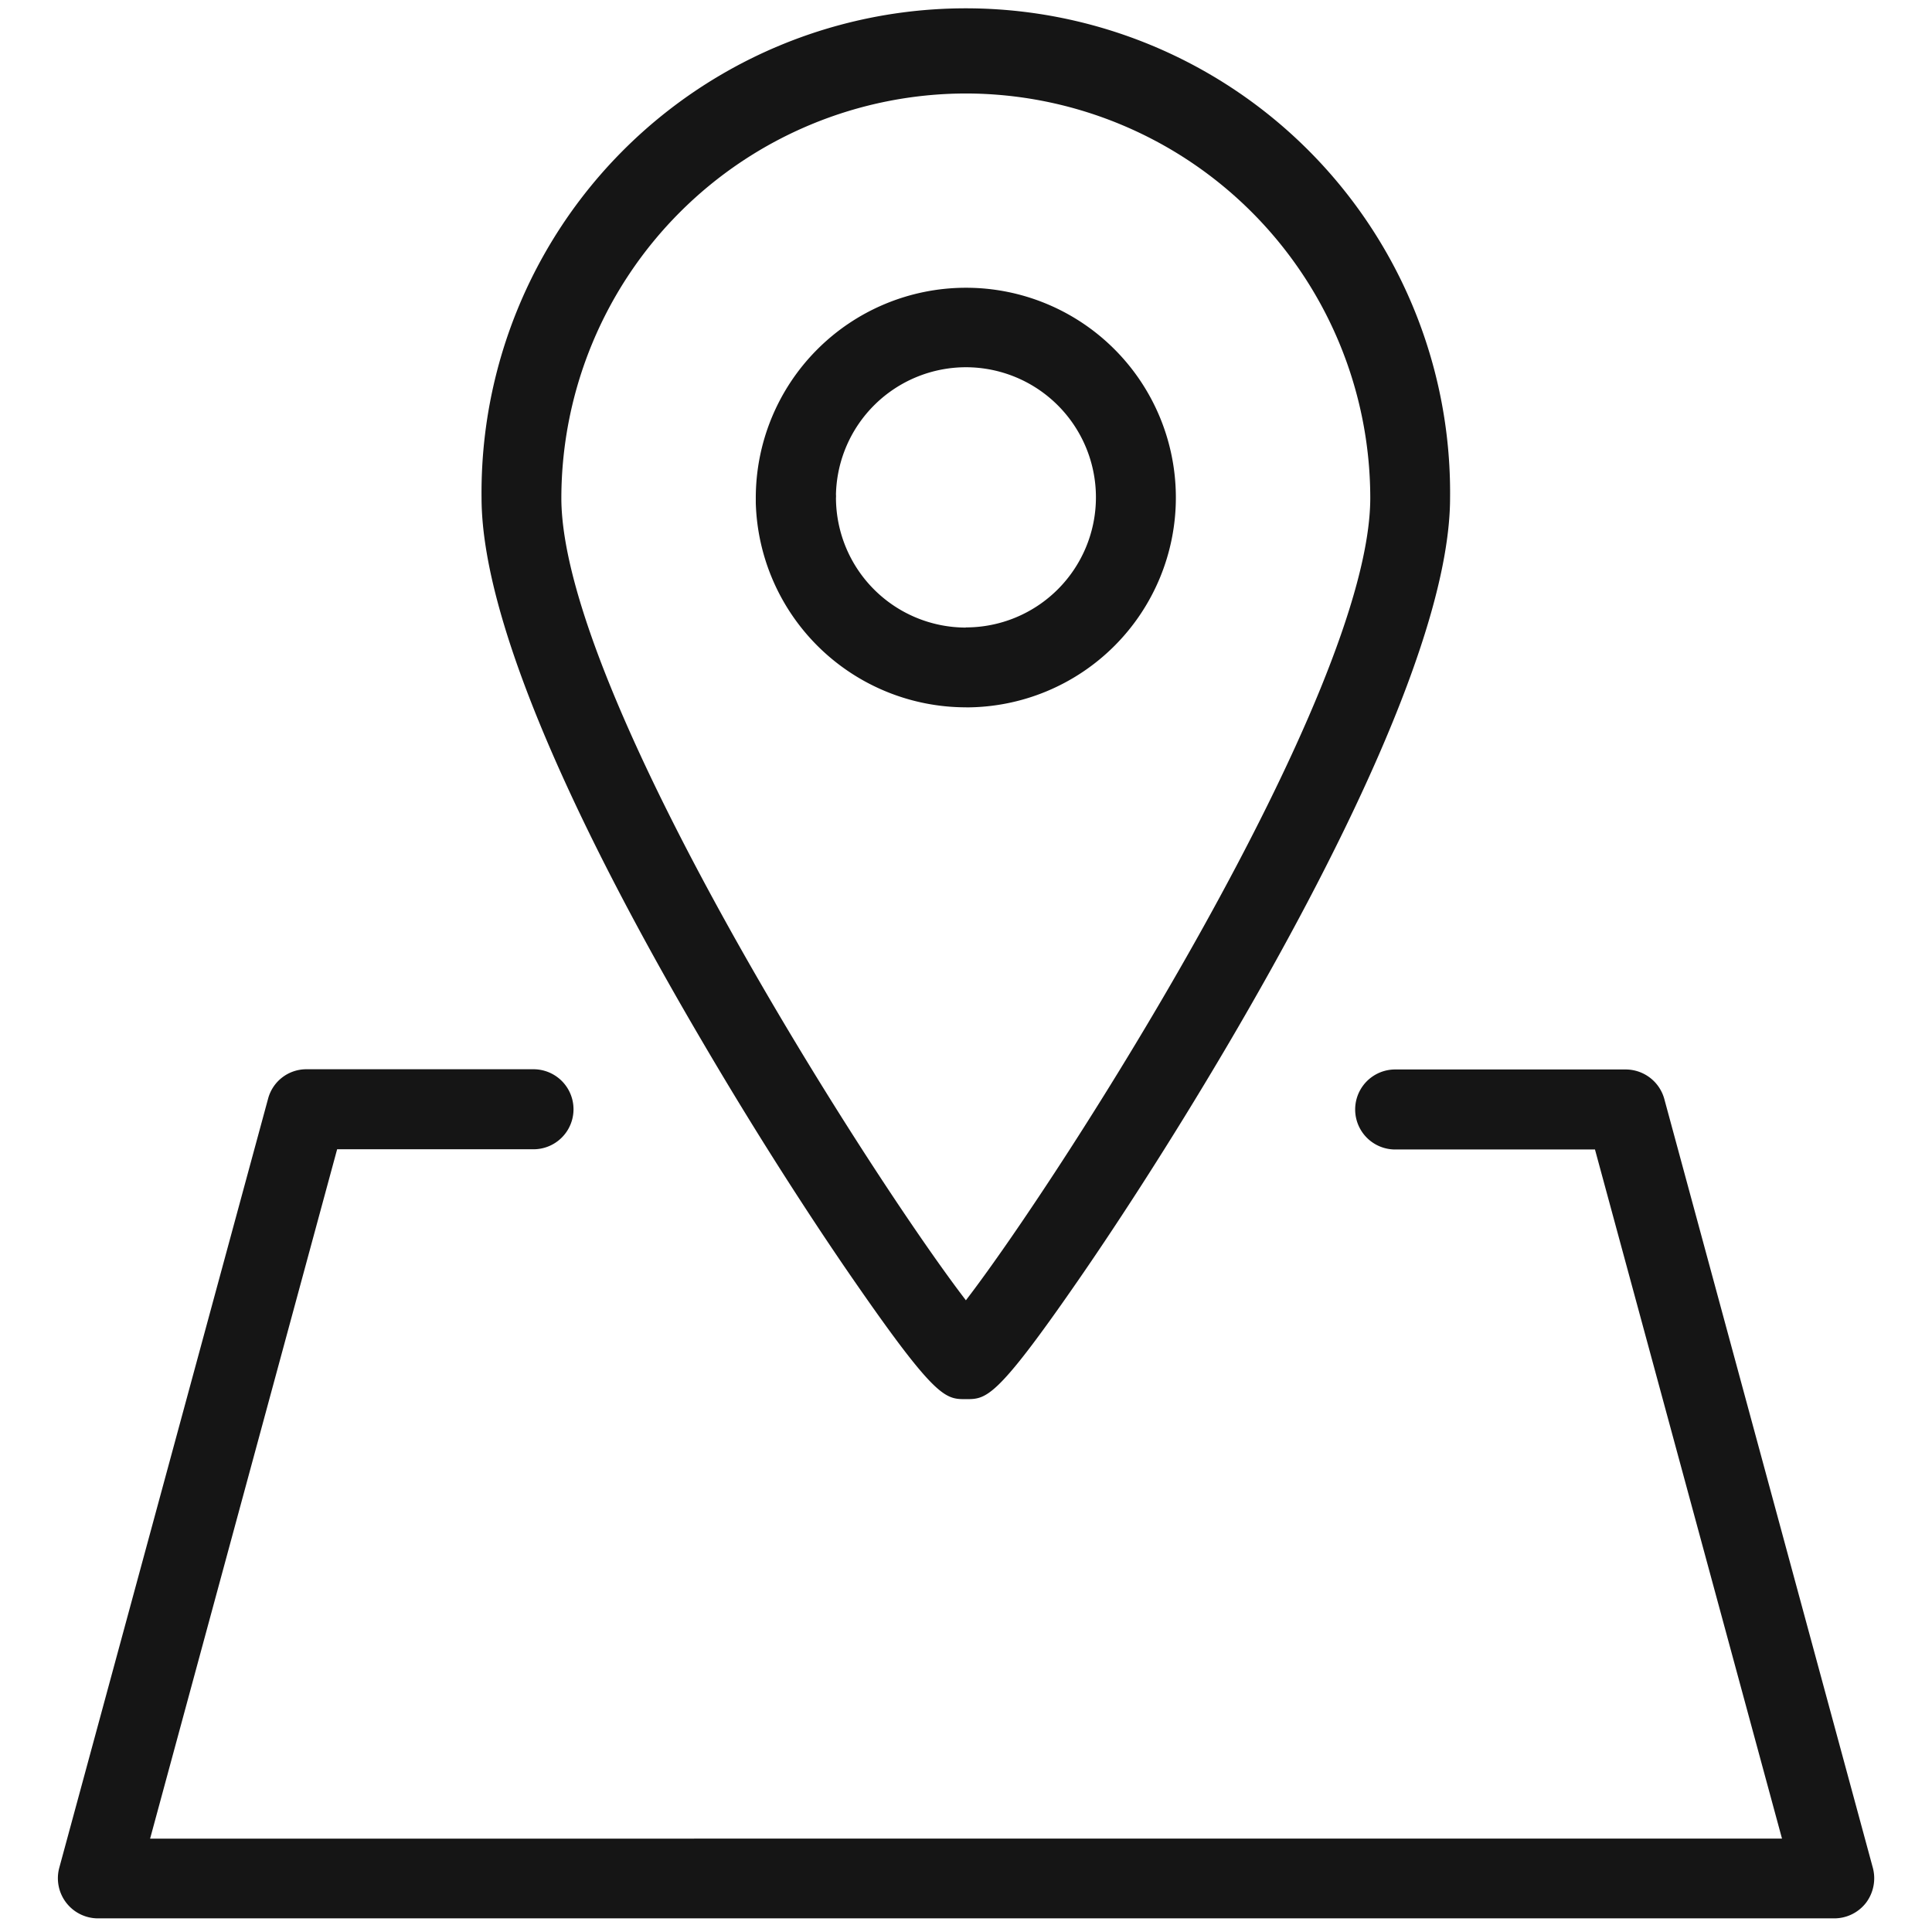
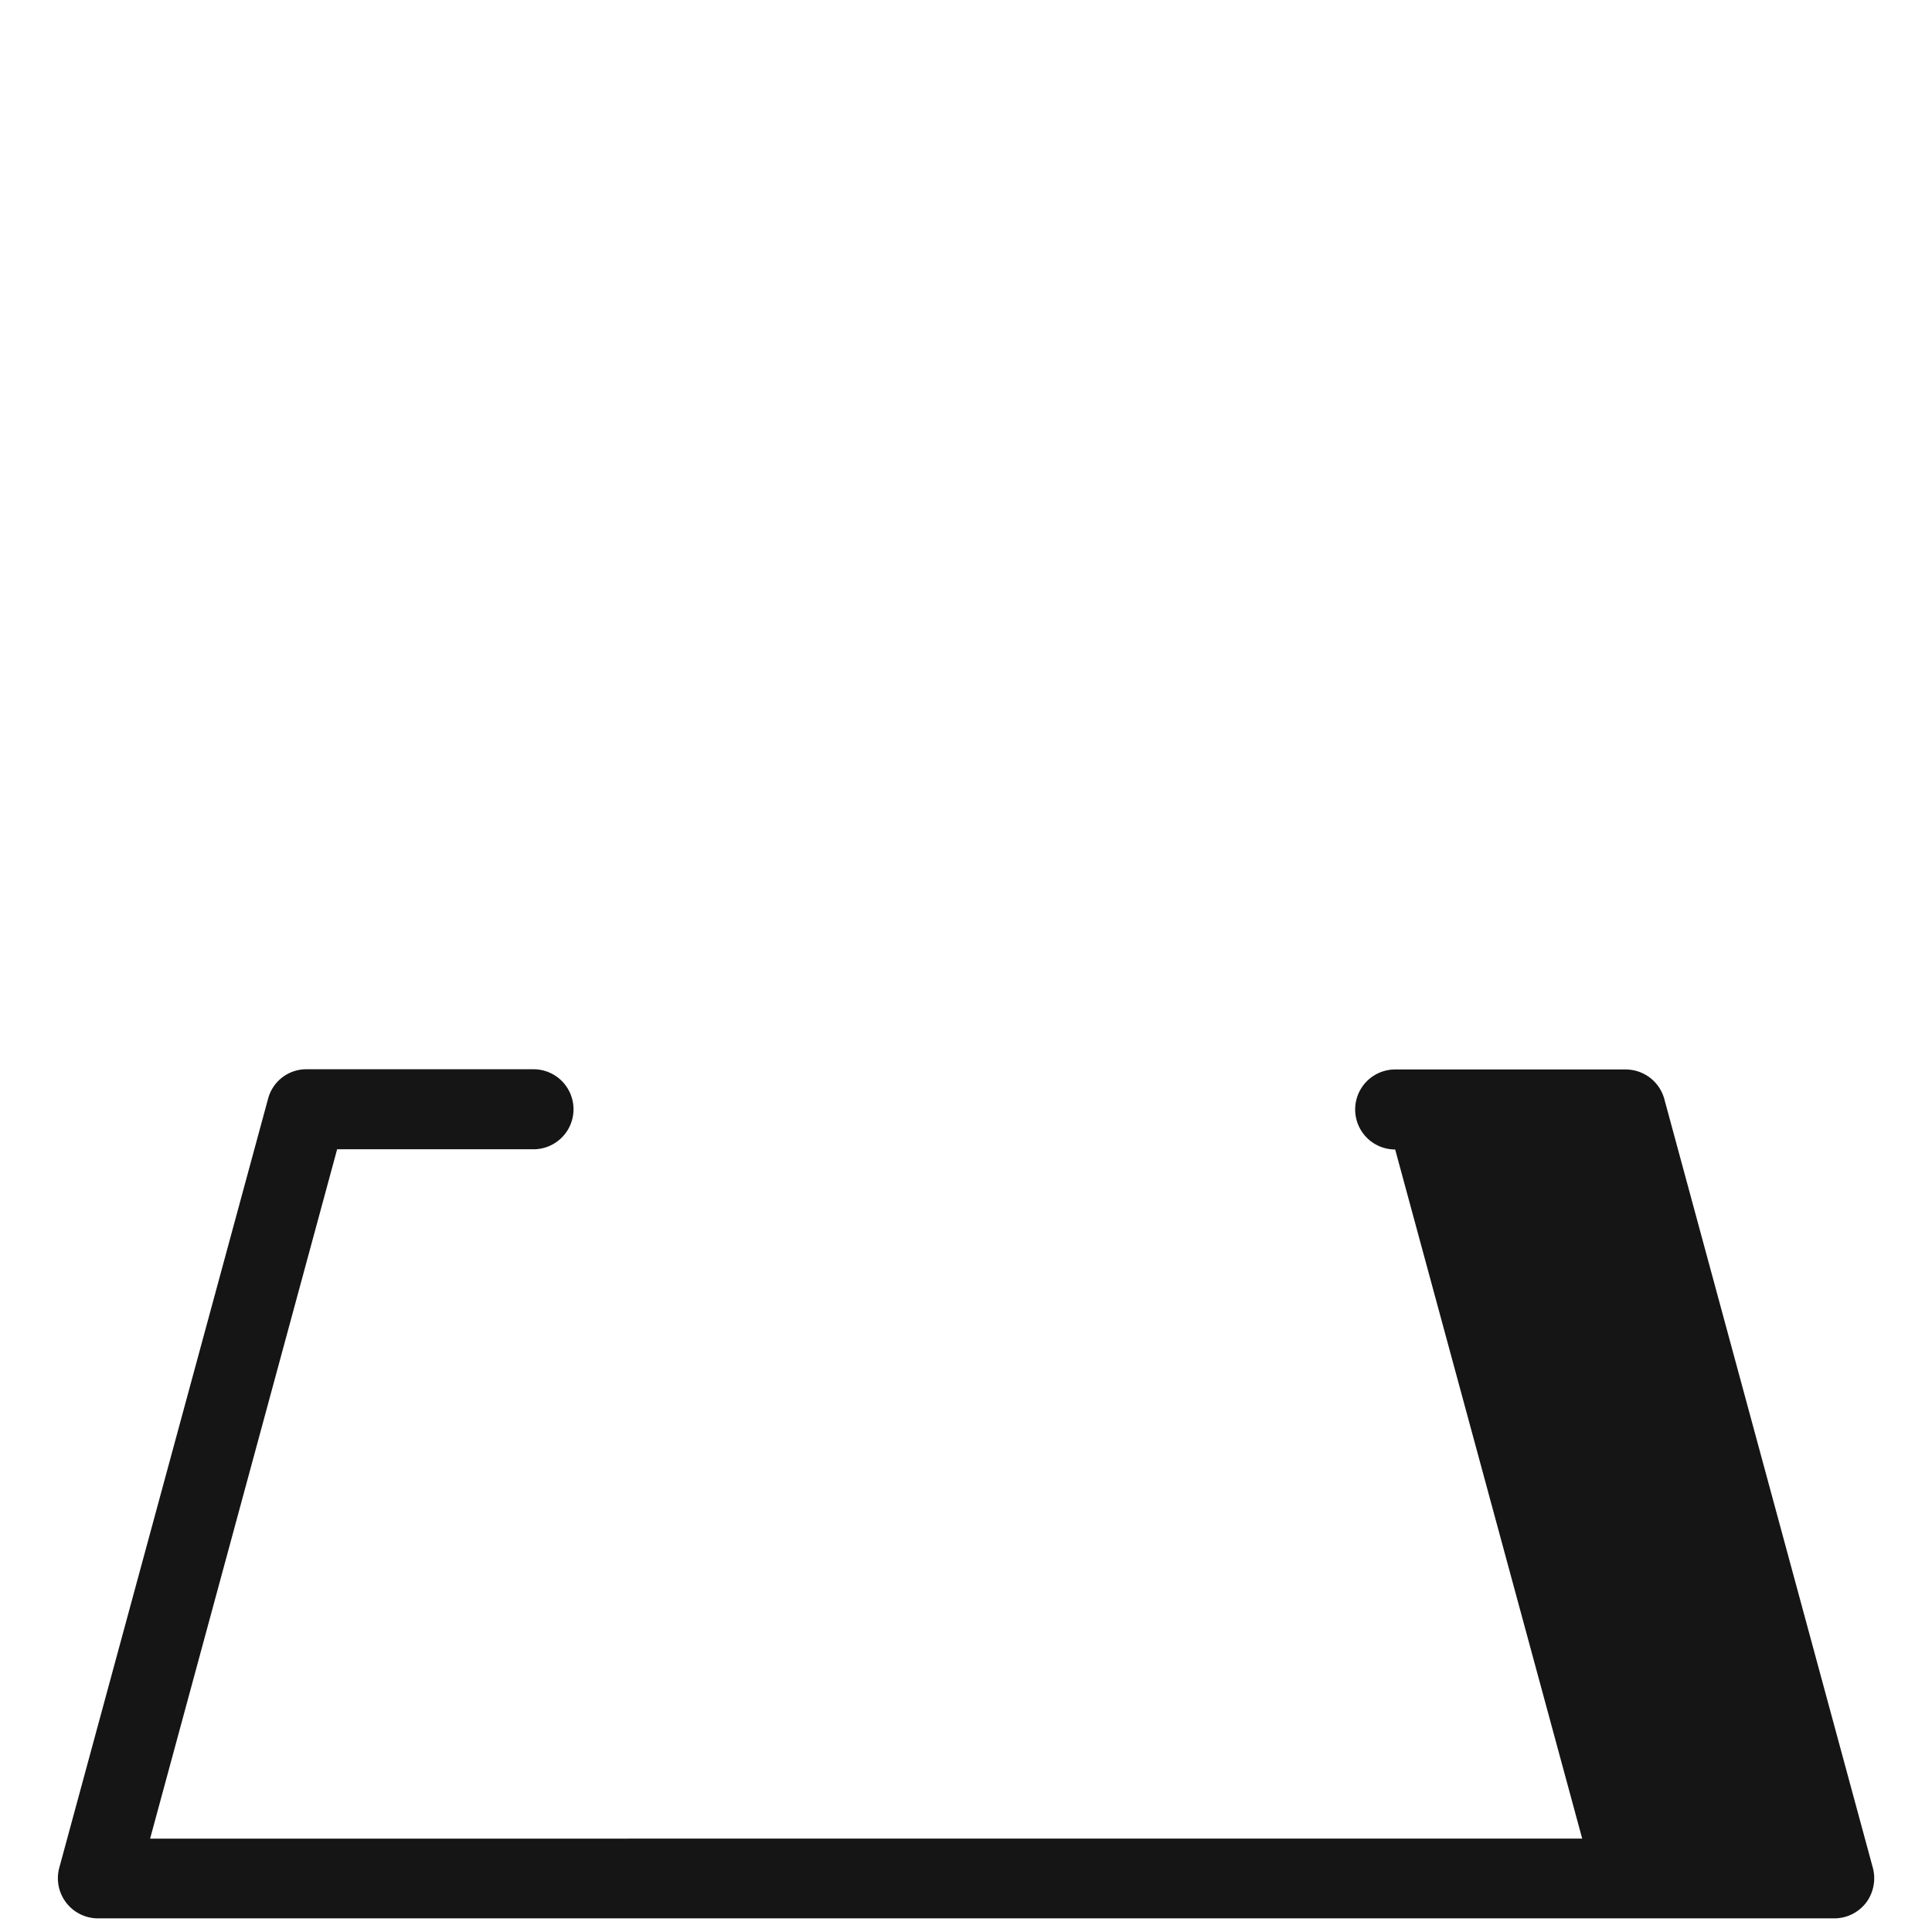
<svg xmlns="http://www.w3.org/2000/svg" width="36" height="36" viewBox="0 0 36 36">
  <defs>
    <clipPath id="a">
      <rect width="36" height="36" transform="translate(274.731 1350.731)" fill="#fff" stroke="#707070" stroke-width="1" />
    </clipPath>
  </defs>
  <g transform="translate(-274.731 -1350.731)" clip-path="url(#a)">
    <g transform="translate(275.809 1350.986)">
-       <path d="M34.886,40.374,31,26.047a.748.748,0,0,0-.717-.55H25.985a.745.745,0,1,0,0,1.491h3.723l3.485,12.841H2.785L6.27,26.984H9.929a.745.745,0,0,0,0-1.491H5.7a.737.737,0,0,0-.717.55L1.092,40.374a.748.748,0,0,0,.72.941H34.166a.748.748,0,0,0,.593-.291A.759.759,0,0,0,34.886,40.374Z" transform="translate(-1.066 -5.824)" fill="#151515" />
-       <path d="M21.847,14.438a3.909,3.909,0,0,0-.014-7.819h-.011a3.917,3.917,0,0,0-3.9,3.925c0,.028,0,.057,0,.085a3.921,3.921,0,0,0,3.922,3.808Zm-.011-1.487a2.424,2.424,0,0,1-2.42-2.413.476.476,0,0,0,0-.071A2.425,2.425,0,0,1,21.829,8.1h.007a2.424,2.424,0,0,1,0,4.848Z" transform="translate(-4.917 -1.512)" fill="#151515" />
-       <path d="M18.254,23.63c1.512,2.186,1.689,2.186,2.069,2.186s.561,0,2.073-2.186c.539-.777,1.625-2.4,2.857-4.5,1.867-3.184,4.092-7.52,4.092-10.111a9.024,9.024,0,1,0-18.047,0c0,2.591,2.229,6.928,4.1,10.111C16.628,21.231,17.714,22.852,18.254,23.63ZM20.323,1.487a7.544,7.544,0,0,1,7.535,7.535c0,3.656-5.764,12.649-7.535,14.952-1.771-2.307-7.535-11.307-7.538-14.949A7.548,7.548,0,0,1,20.323,1.487Z" transform="translate(-3.403)" fill="#151515" />
+       <path d="M34.886,40.374,31,26.047a.748.748,0,0,0-.717-.55H25.985a.745.745,0,1,0,0,1.491l3.485,12.841H2.785L6.27,26.984H9.929a.745.745,0,0,0,0-1.491H5.7a.737.737,0,0,0-.717.55L1.092,40.374a.748.748,0,0,0,.72.941H34.166a.748.748,0,0,0,.593-.291A.759.759,0,0,0,34.886,40.374Z" transform="translate(-1.066 -5.824)" fill="#151515" />
    </g>
  </g>
</svg>